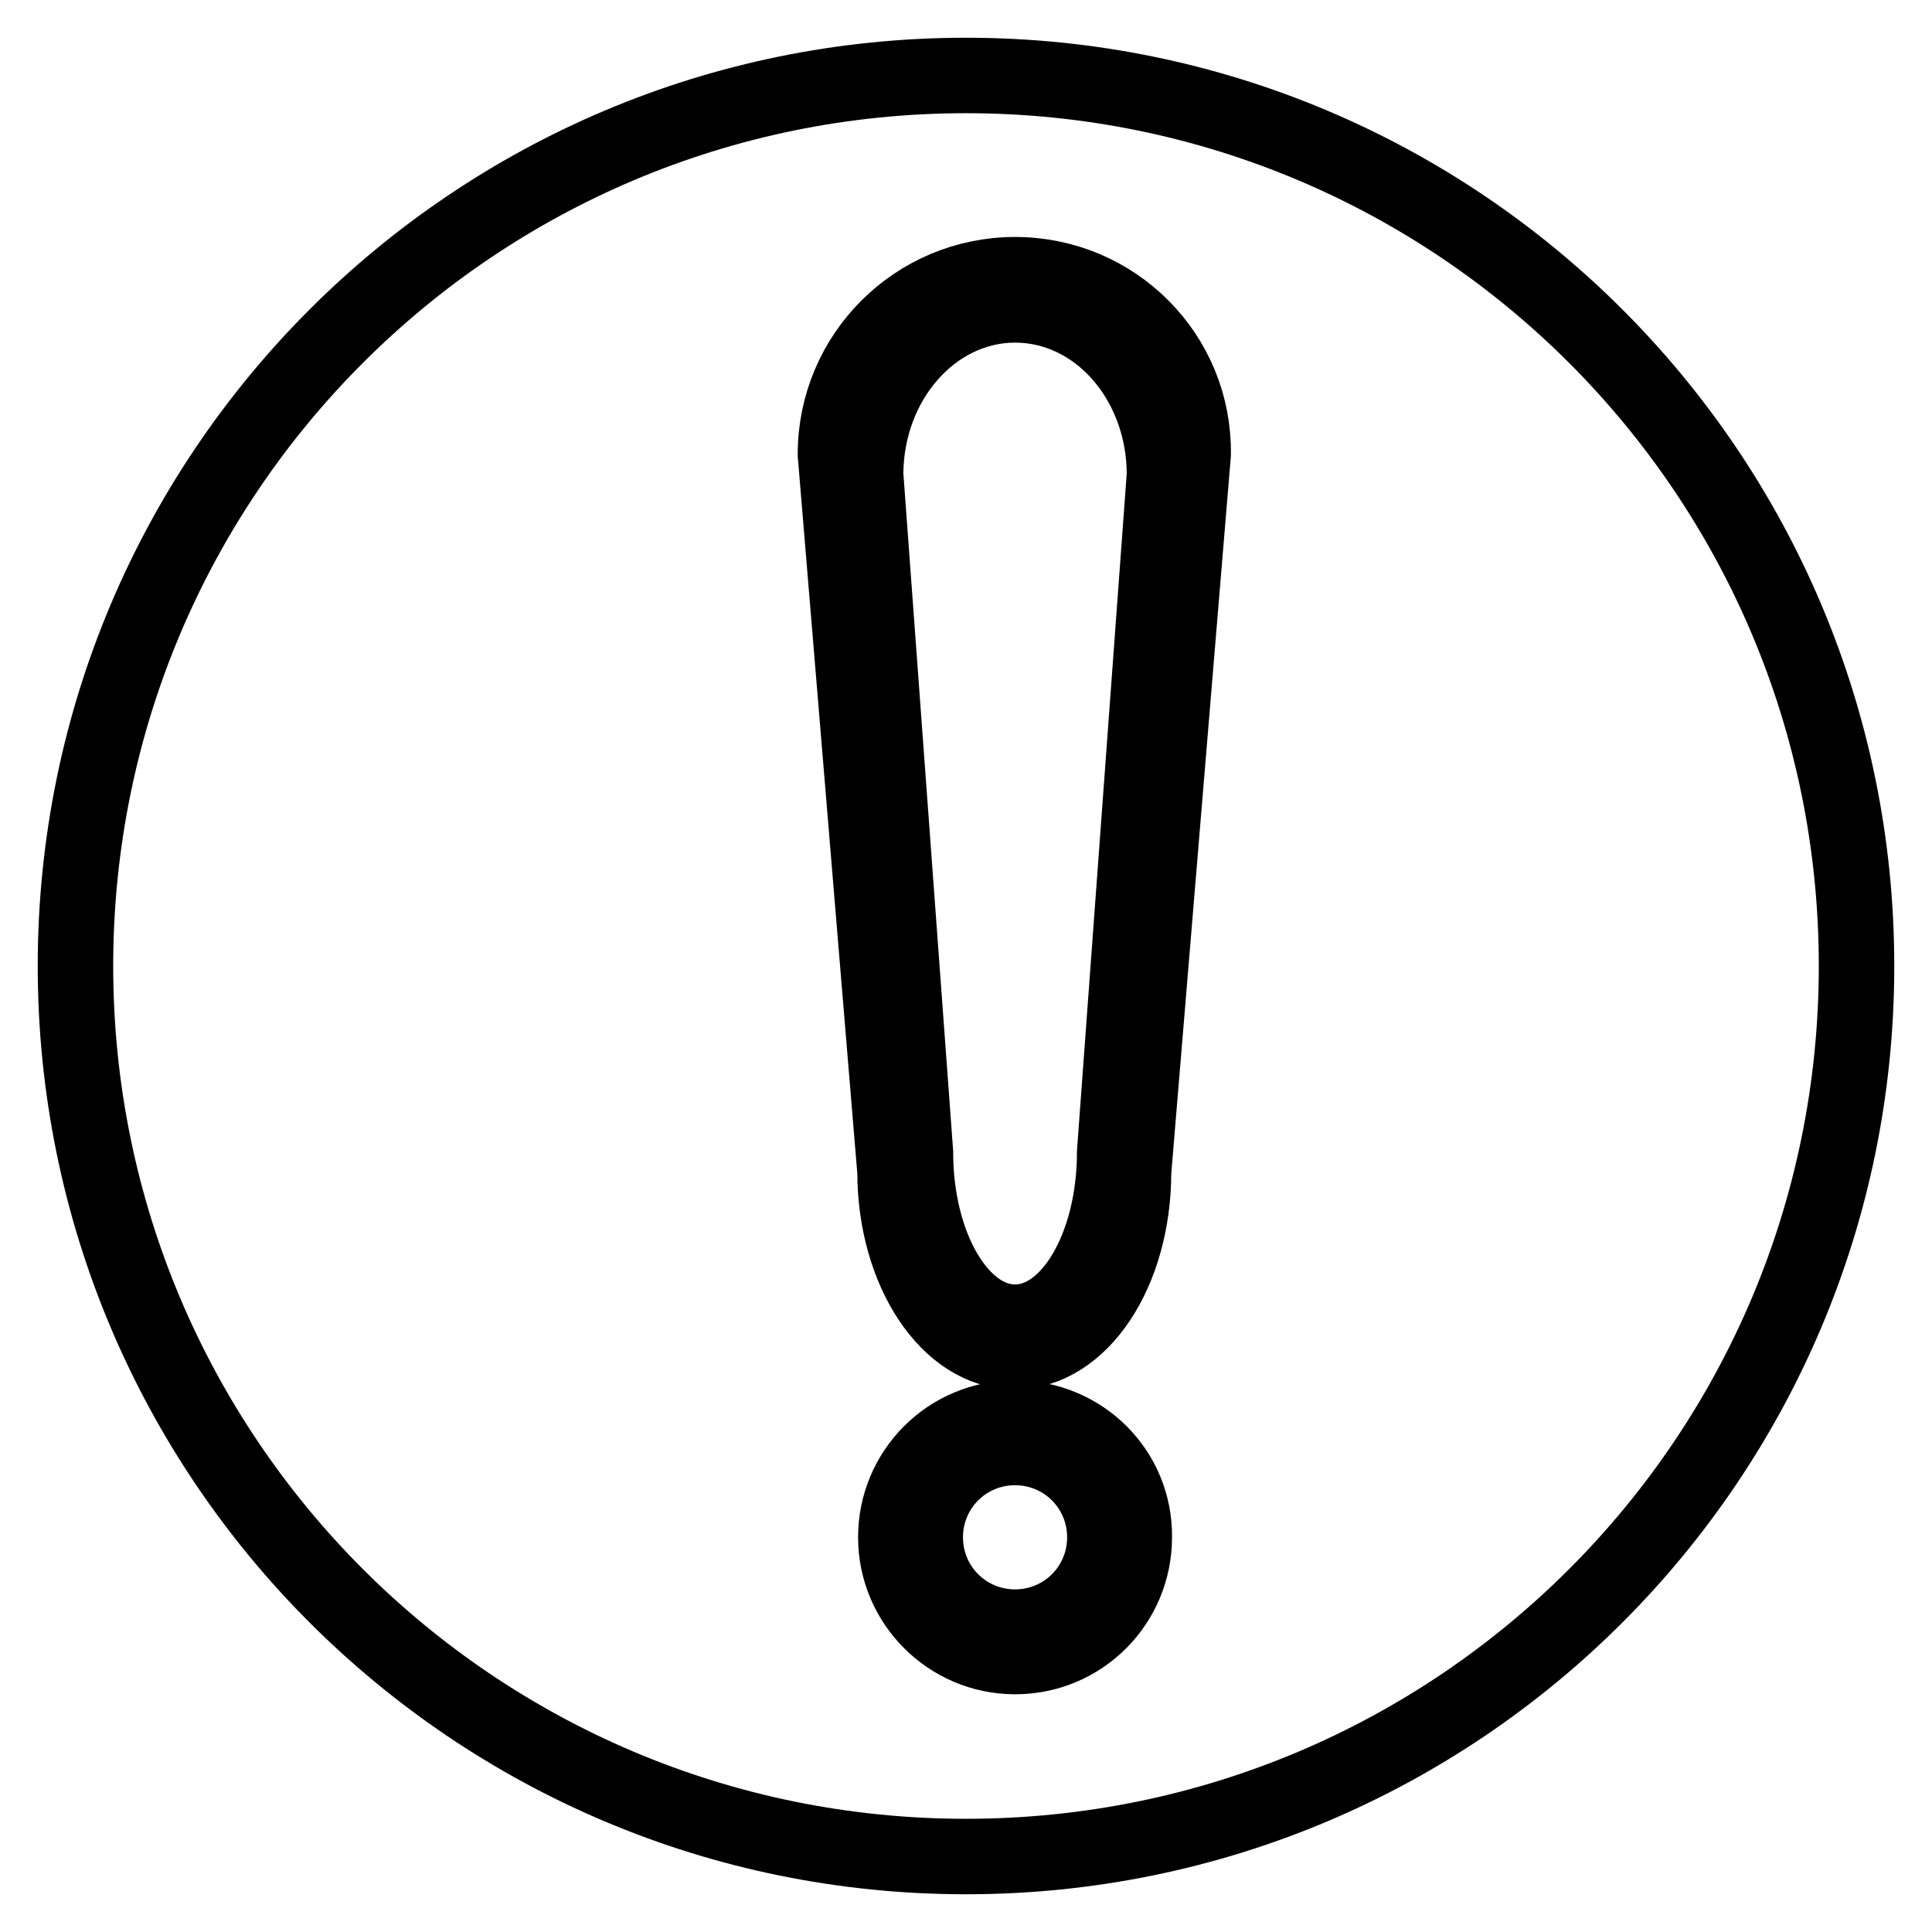
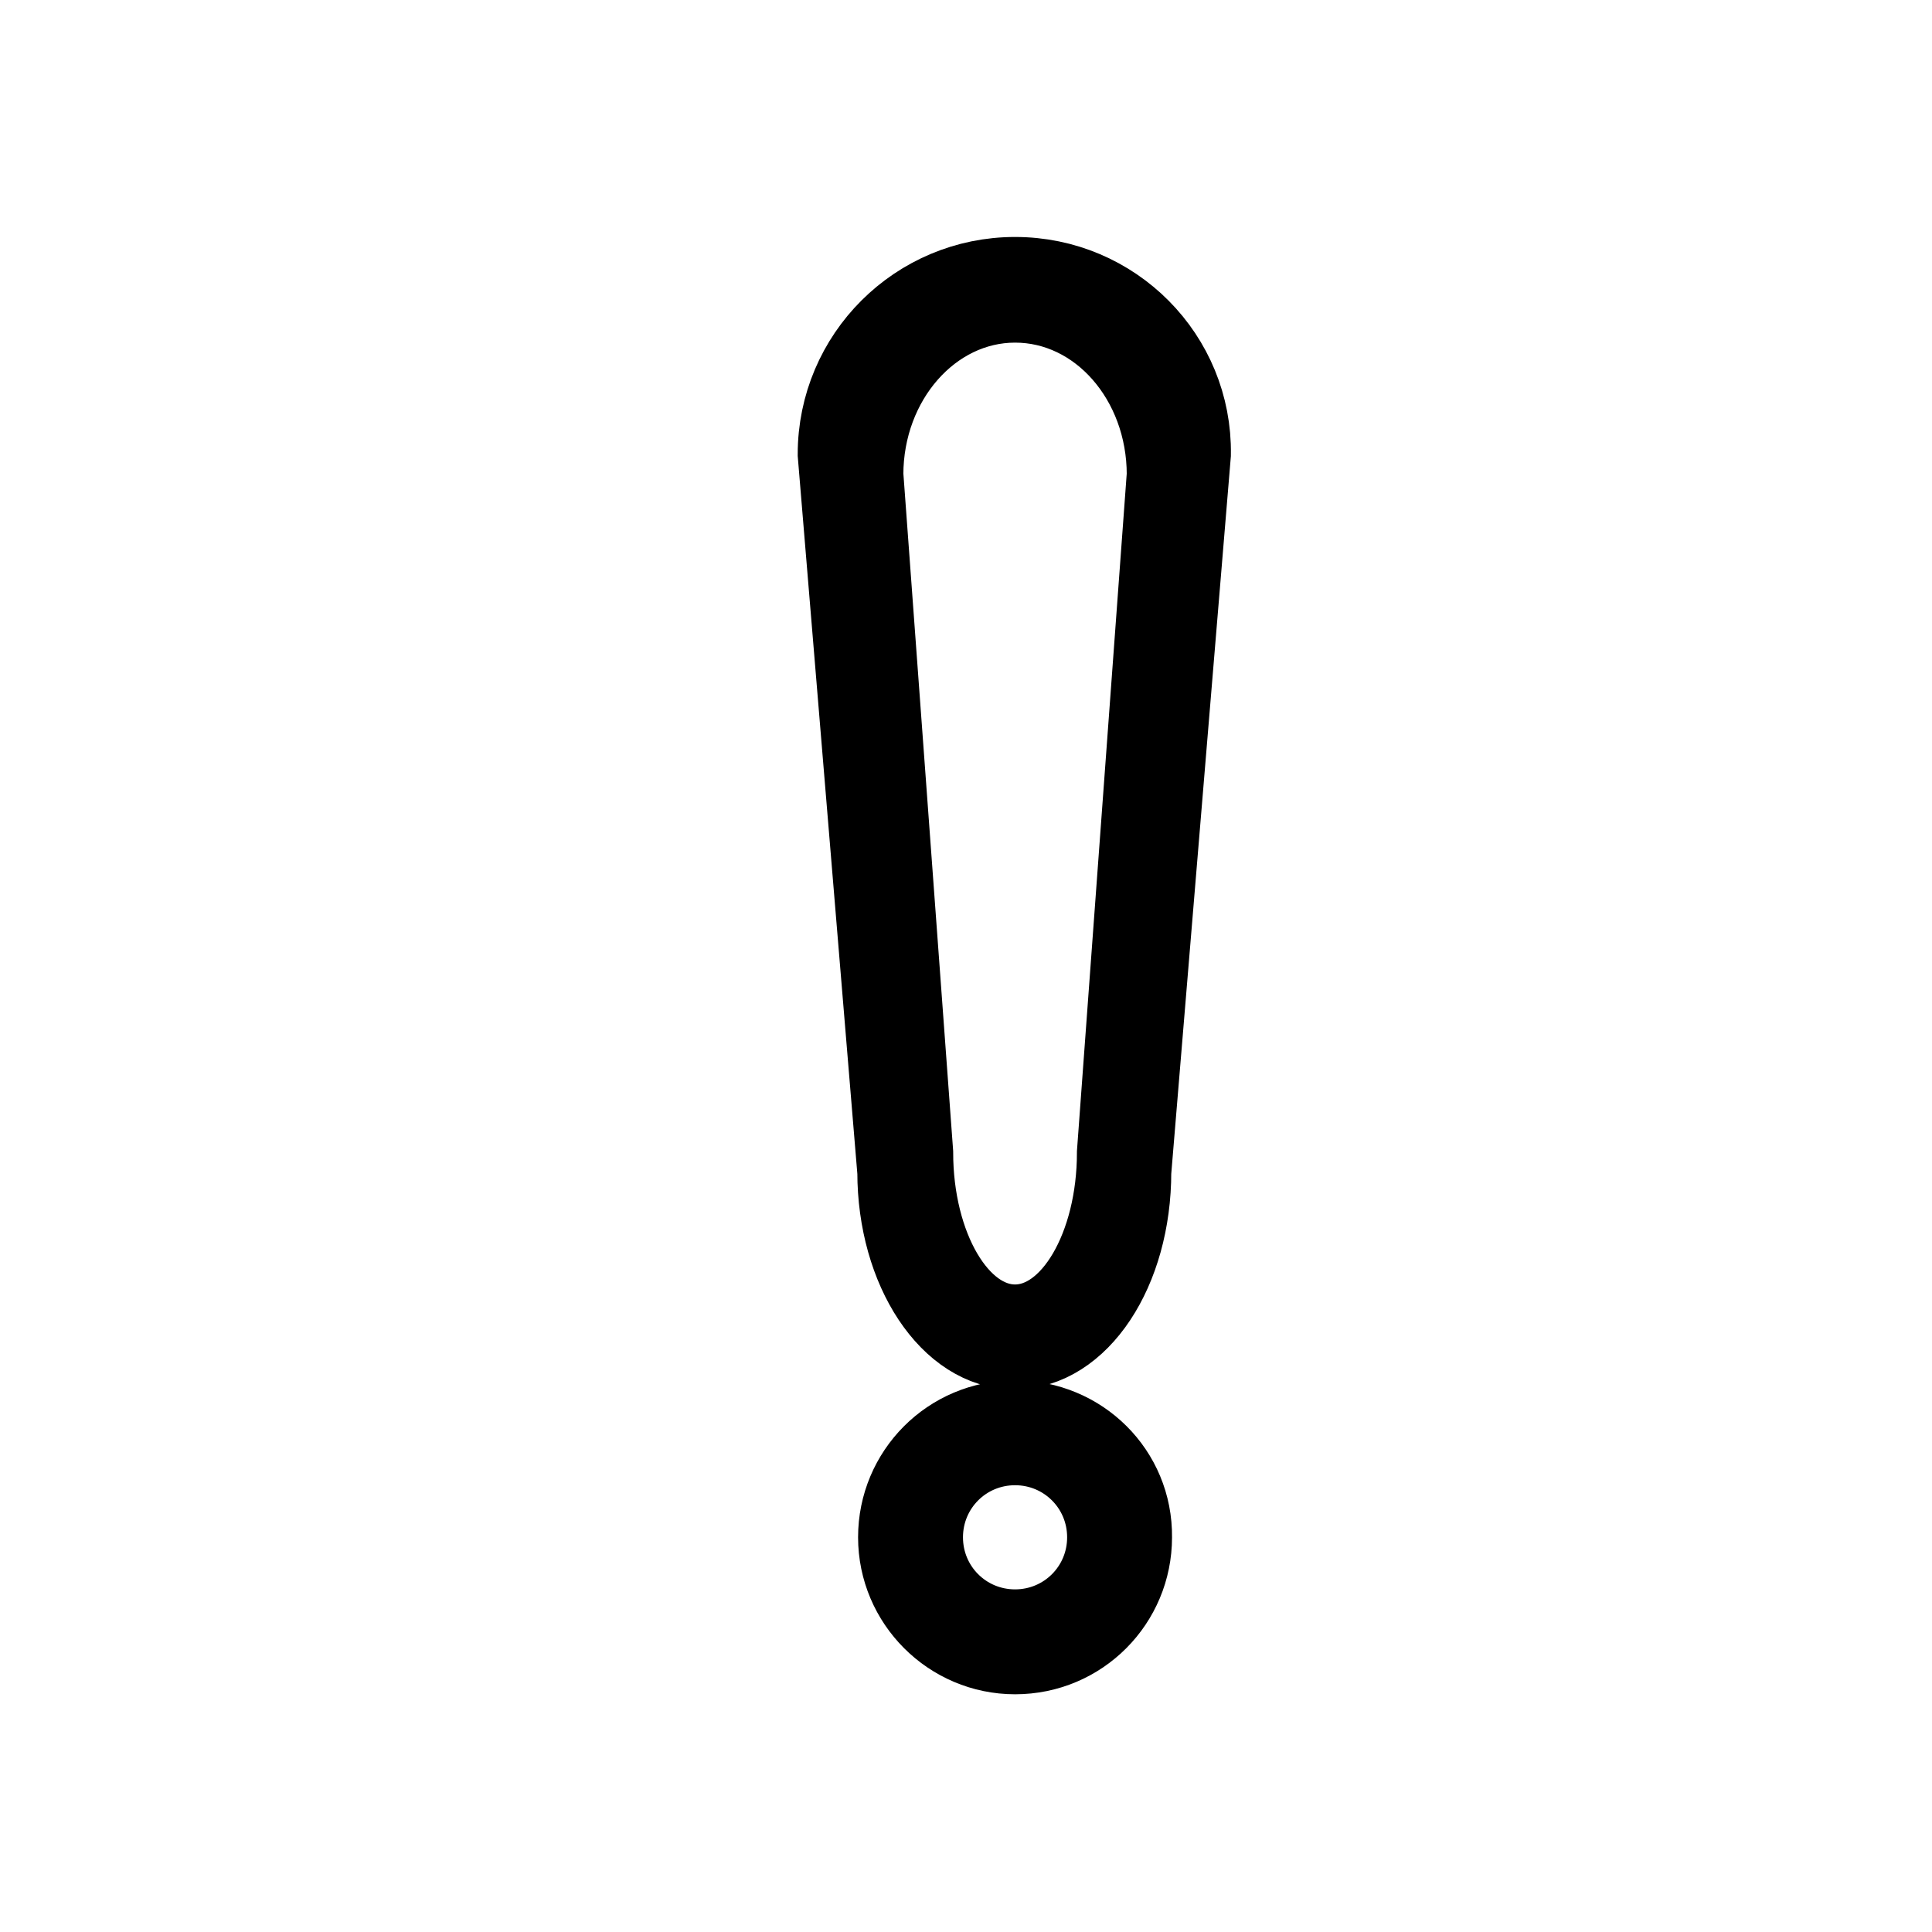
<svg xmlns="http://www.w3.org/2000/svg" version="1.1" x="0px" y="0px" viewBox="0 0 256 256" enable-background="new 0 0 256 256" xml:space="preserve">
  <g>
    <g>
      <path stroke-width="10" fill-opacity="0" stroke="#000000" d="M134.5,36.4c-13.1,0-23.8,10.6-23.8,23.8l7.9,95.1c0,13.1,7.1,23.8,15.8,23.8c8.8,0,15.8-10.6,15.8-23.8l7.9-95.1C158.3,47.1,147.7,36.4,134.5,36.4z M147.7,152.7c0,12.4-5.9,22.5-13.2,22.5c-7.3,0-13.2-10.1-13.2-22.5l-6.6-89.8c0-12.4,8.9-22.5,19.8-22.5c11,0,19.8,10.1,19.8,22.5L147.7,152.7z M134.5,187.9c-8.8,0-15.8,7.1-15.8,15.8c0,8.7,7.1,15.8,15.8,15.8c8.8,0,15.8-7.1,15.8-15.8C150.4,194.9,143.3,187.9,134.5,187.9z M134.5,215.6c-6.6,0-11.9-5.3-11.9-11.9s5.3-11.9,11.9-11.9c6.6,0,11.9,5.3,11.9,11.9S141.1,215.6,134.5,215.6z" />
-       <path stroke-width="10" fill-opacity="0" stroke="#000000" d="M10,128c0,65.2,52.8,118,118,118c65.2,0,118-52.8,118-118c0-65.2-52.8-118-118-118C62.8,10,10,62.8,10,128z" />
    </g>
  </g>
</svg>